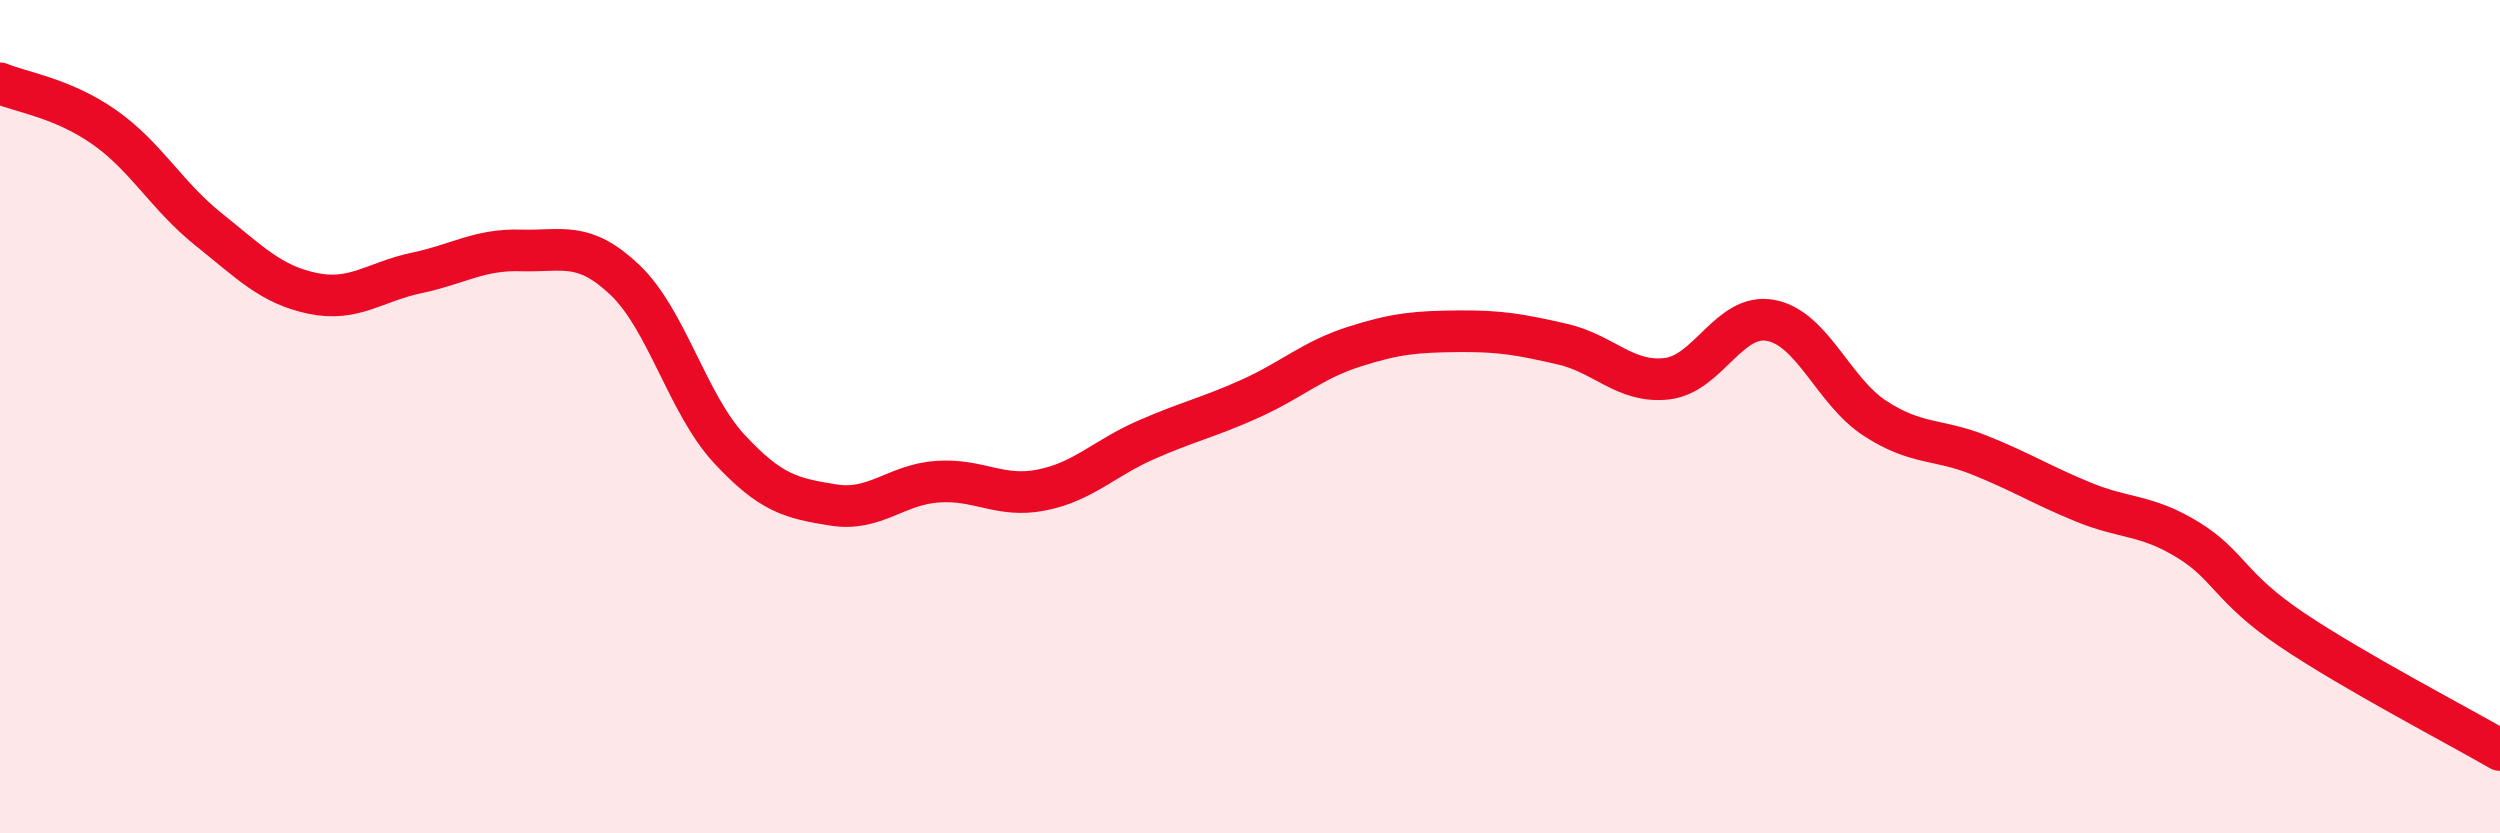
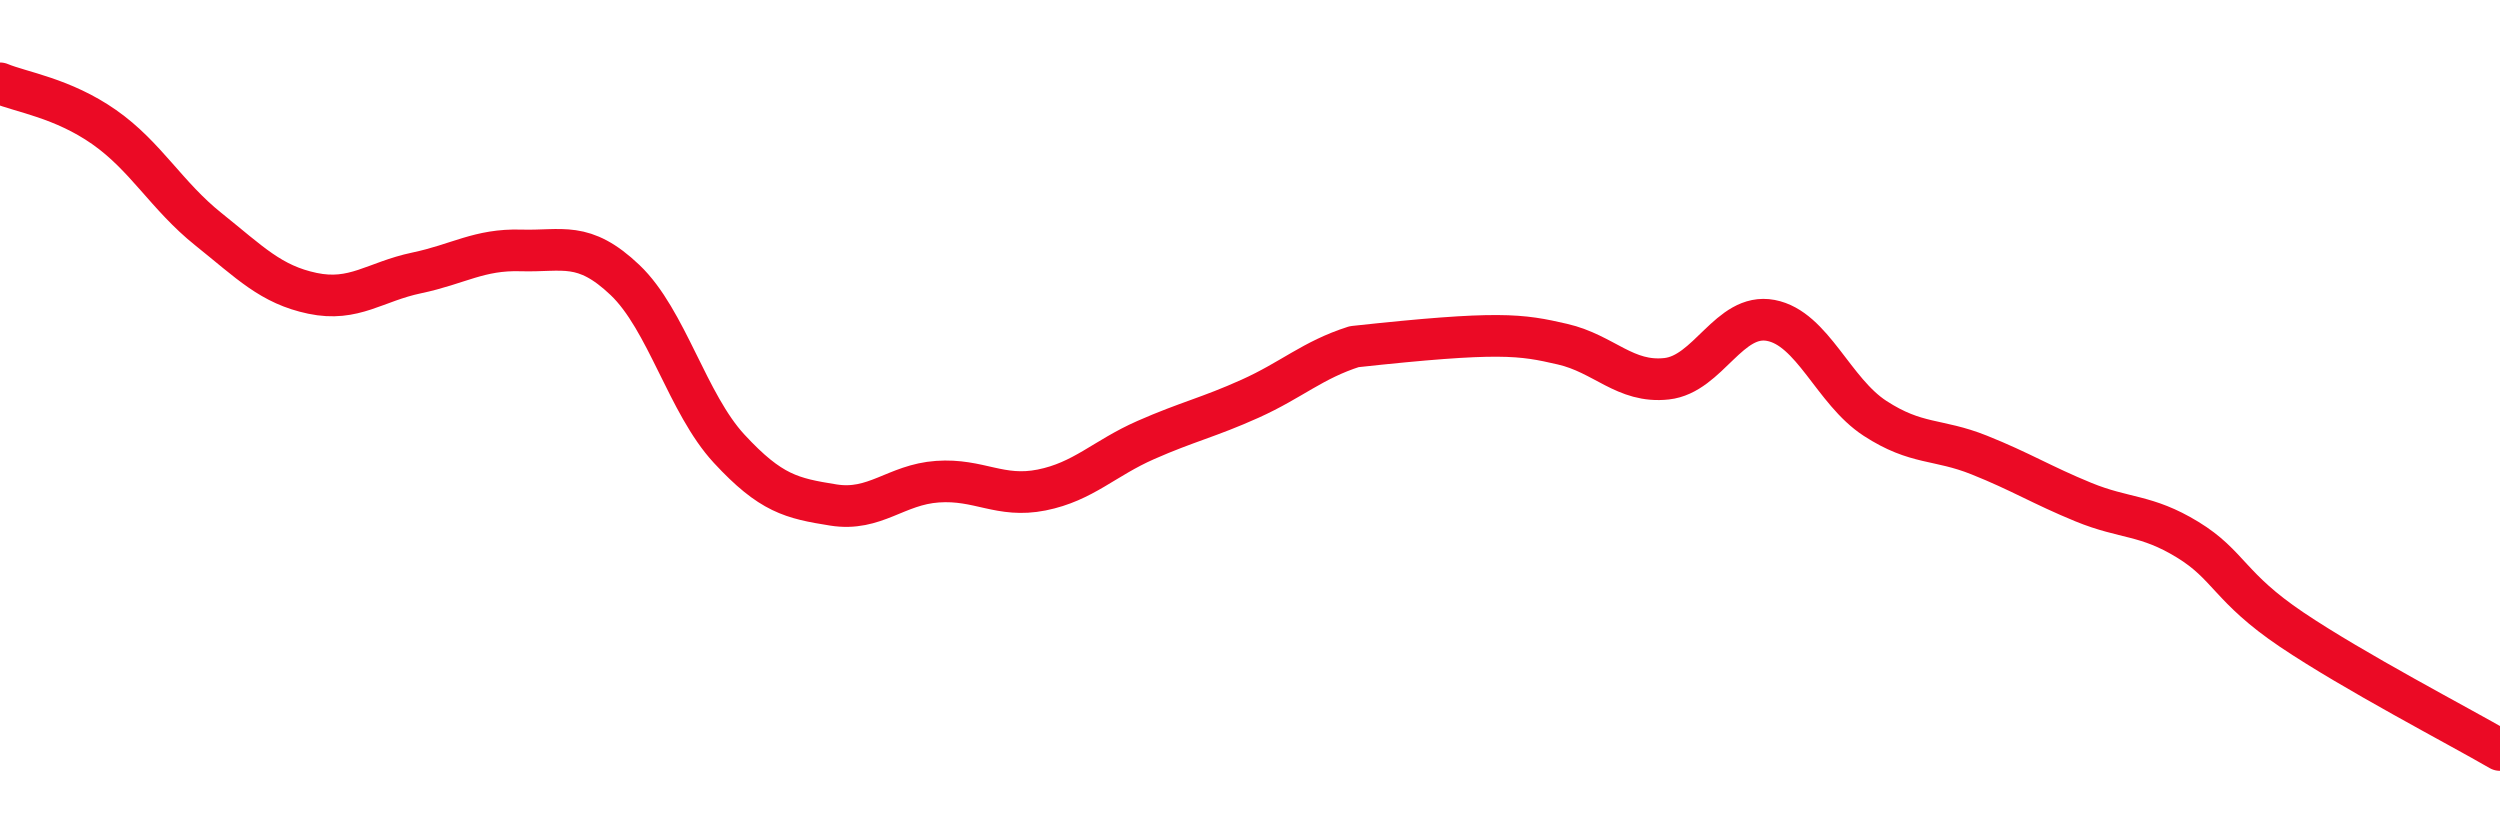
<svg xmlns="http://www.w3.org/2000/svg" width="60" height="20" viewBox="0 0 60 20">
-   <path d="M 0,2 C 0.5,2.21 1.5,2.35 2.5,3.05 C 3.5,3.75 4,4.7 5,5.5 C 6,6.3 6.5,6.83 7.5,7.04 C 8.5,7.25 9,6.76 10,6.55 C 11,6.34 11.5,5.98 12.5,6.01 C 13.5,6.04 14,5.77 15,6.72 C 16,7.67 16.5,9.69 17.5,10.77 C 18.5,11.85 19,11.96 20,12.12 C 21,12.28 21.5,11.63 22.5,11.56 C 23.5,11.49 24,11.96 25,11.76 C 26,11.56 26.5,11 27.5,10.56 C 28.5,10.12 29,10.02 30,9.57 C 31,9.12 31.5,8.64 32.5,8.32 C 33.5,8 34,7.96 35,7.95 C 36,7.94 36.5,8.03 37.5,8.26 C 38.5,8.49 39,9.2 40,9.09 C 41,8.98 41.5,7.5 42.5,7.69 C 43.5,7.88 44,9.39 45,10.04 C 46,10.69 46.5,10.52 47.5,10.92 C 48.5,11.32 49,11.64 50,12.05 C 51,12.46 51.5,12.34 52.5,12.95 C 53.5,13.56 53.5,14.1 55,15.11 C 56.5,16.12 59,17.42 60,18L60 20L0 20Z" fill="#EB0A25" opacity="0.1" stroke-linecap="round" stroke-linejoin="round" />
-   <path d="M 0,2 C 0.5,2.21 1.5,2.35 2.5,3.05 C 3.5,3.75 4,4.7 5,5.5 C 6,6.3 6.5,6.83 7.5,7.04 C 8.5,7.25 9,6.76 10,6.55 C 11,6.34 11.5,5.98 12.5,6.01 C 13.5,6.04 14,5.77 15,6.72 C 16,7.67 16.5,9.69 17.5,10.77 C 18.5,11.85 19,11.96 20,12.12 C 21,12.28 21.5,11.63 22.5,11.56 C 23.5,11.49 24,11.96 25,11.76 C 26,11.56 26.5,11 27.5,10.56 C 28.5,10.12 29,10.02 30,9.57 C 31,9.12 31.5,8.64 32.5,8.32 C 33.5,8 34,7.96 35,7.95 C 36,7.94 36.5,8.03 37.5,8.26 C 38.5,8.49 39,9.2 40,9.09 C 41,8.98 41.5,7.5 42.5,7.69 C 43.5,7.88 44,9.39 45,10.04 C 46,10.69 46.5,10.52 47.5,10.92 C 48.5,11.32 49,11.64 50,12.05 C 51,12.46 51.5,12.34 52.5,12.95 C 53.5,13.56 53.5,14.1 55,15.11 C 56.5,16.12 59,17.42 60,18" stroke="#EB0A25" stroke-width="1" fill="none" stroke-linecap="round" stroke-linejoin="round" />
+   <path d="M 0,2 C 0.5,2.21 1.5,2.35 2.5,3.05 C 3.5,3.75 4,4.7 5,5.5 C 6,6.3 6.5,6.83 7.5,7.04 C 8.5,7.25 9,6.76 10,6.55 C 11,6.34 11.5,5.98 12.5,6.01 C 13.5,6.04 14,5.77 15,6.72 C 16,7.67 16.5,9.69 17.5,10.77 C 18.5,11.85 19,11.96 20,12.12 C 21,12.28 21.5,11.63 22.5,11.56 C 23.5,11.49 24,11.96 25,11.76 C 26,11.56 26.5,11 27.5,10.56 C 28.5,10.12 29,10.02 30,9.57 C 31,9.12 31.5,8.64 32.5,8.32 C 36,7.94 36.5,8.03 37.5,8.26 C 38.5,8.49 39,9.2 40,9.09 C 41,8.98 41.5,7.5 42.5,7.69 C 43.5,7.88 44,9.39 45,10.04 C 46,10.69 46.5,10.52 47.5,10.92 C 48.5,11.32 49,11.64 50,12.05 C 51,12.46 51.5,12.34 52.5,12.95 C 53.5,13.56 53.5,14.1 55,15.11 C 56.5,16.12 59,17.42 60,18" stroke="#EB0A25" stroke-width="1" fill="none" stroke-linecap="round" stroke-linejoin="round" />
</svg>